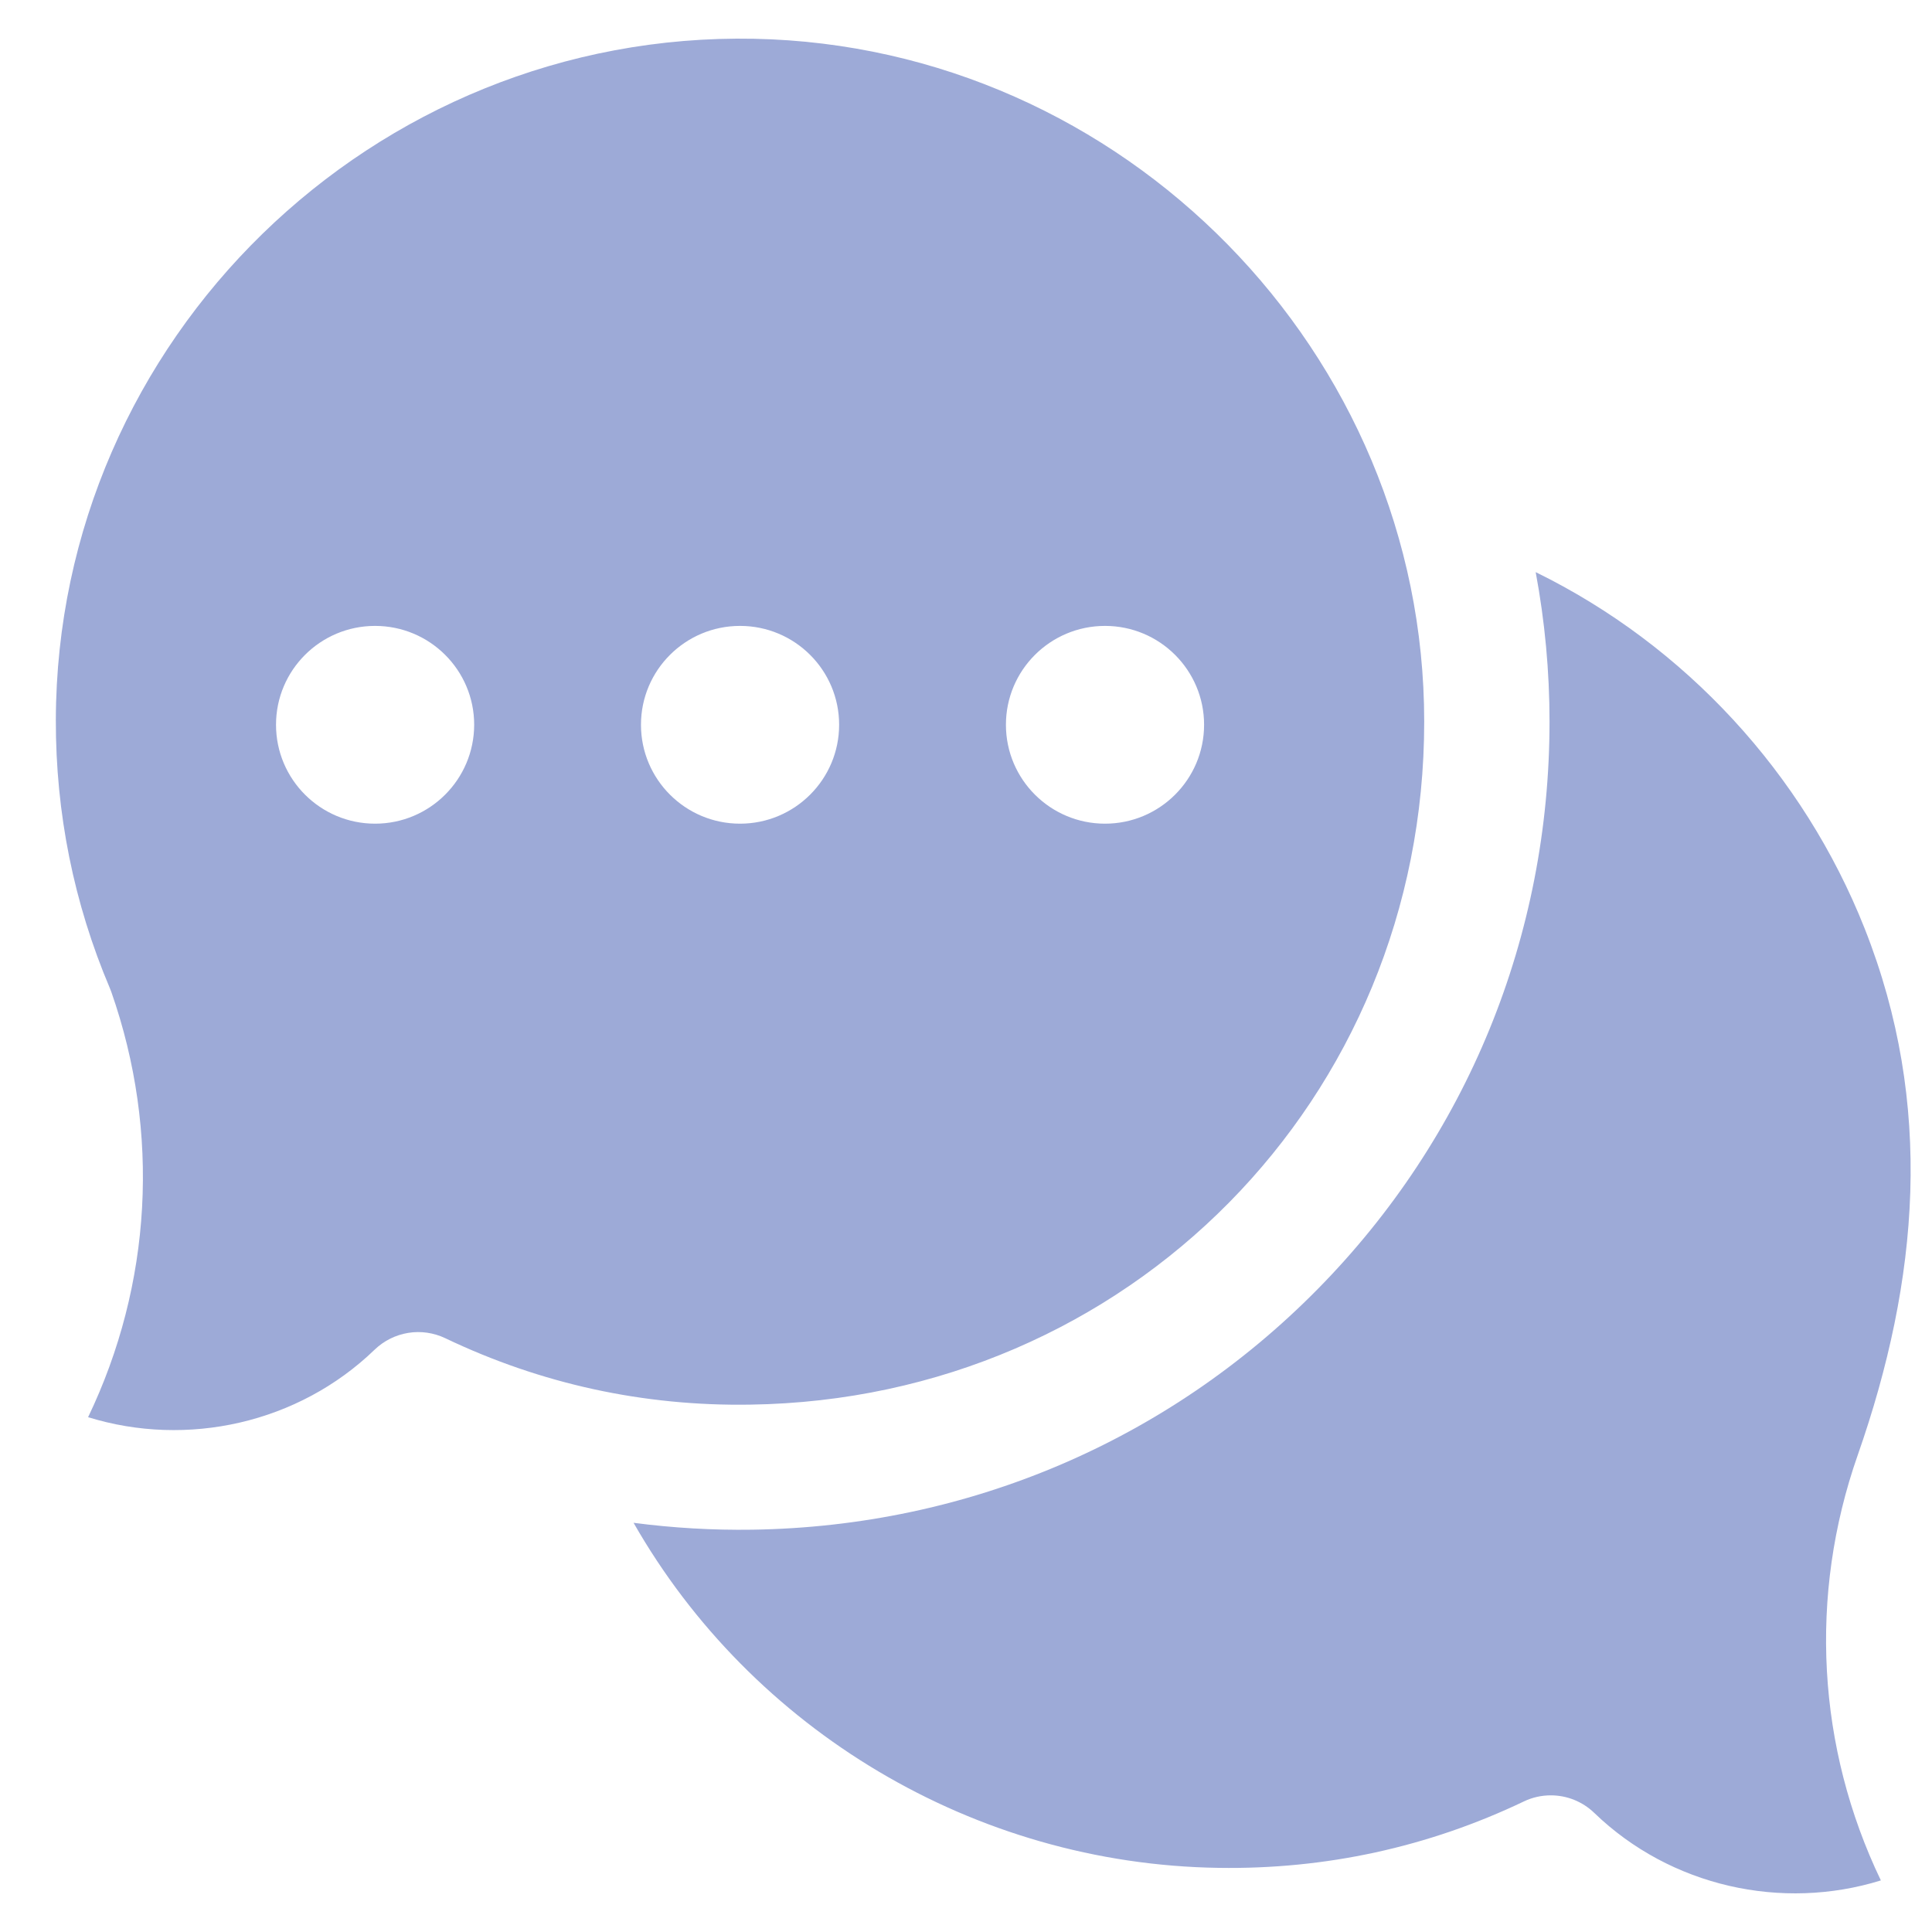
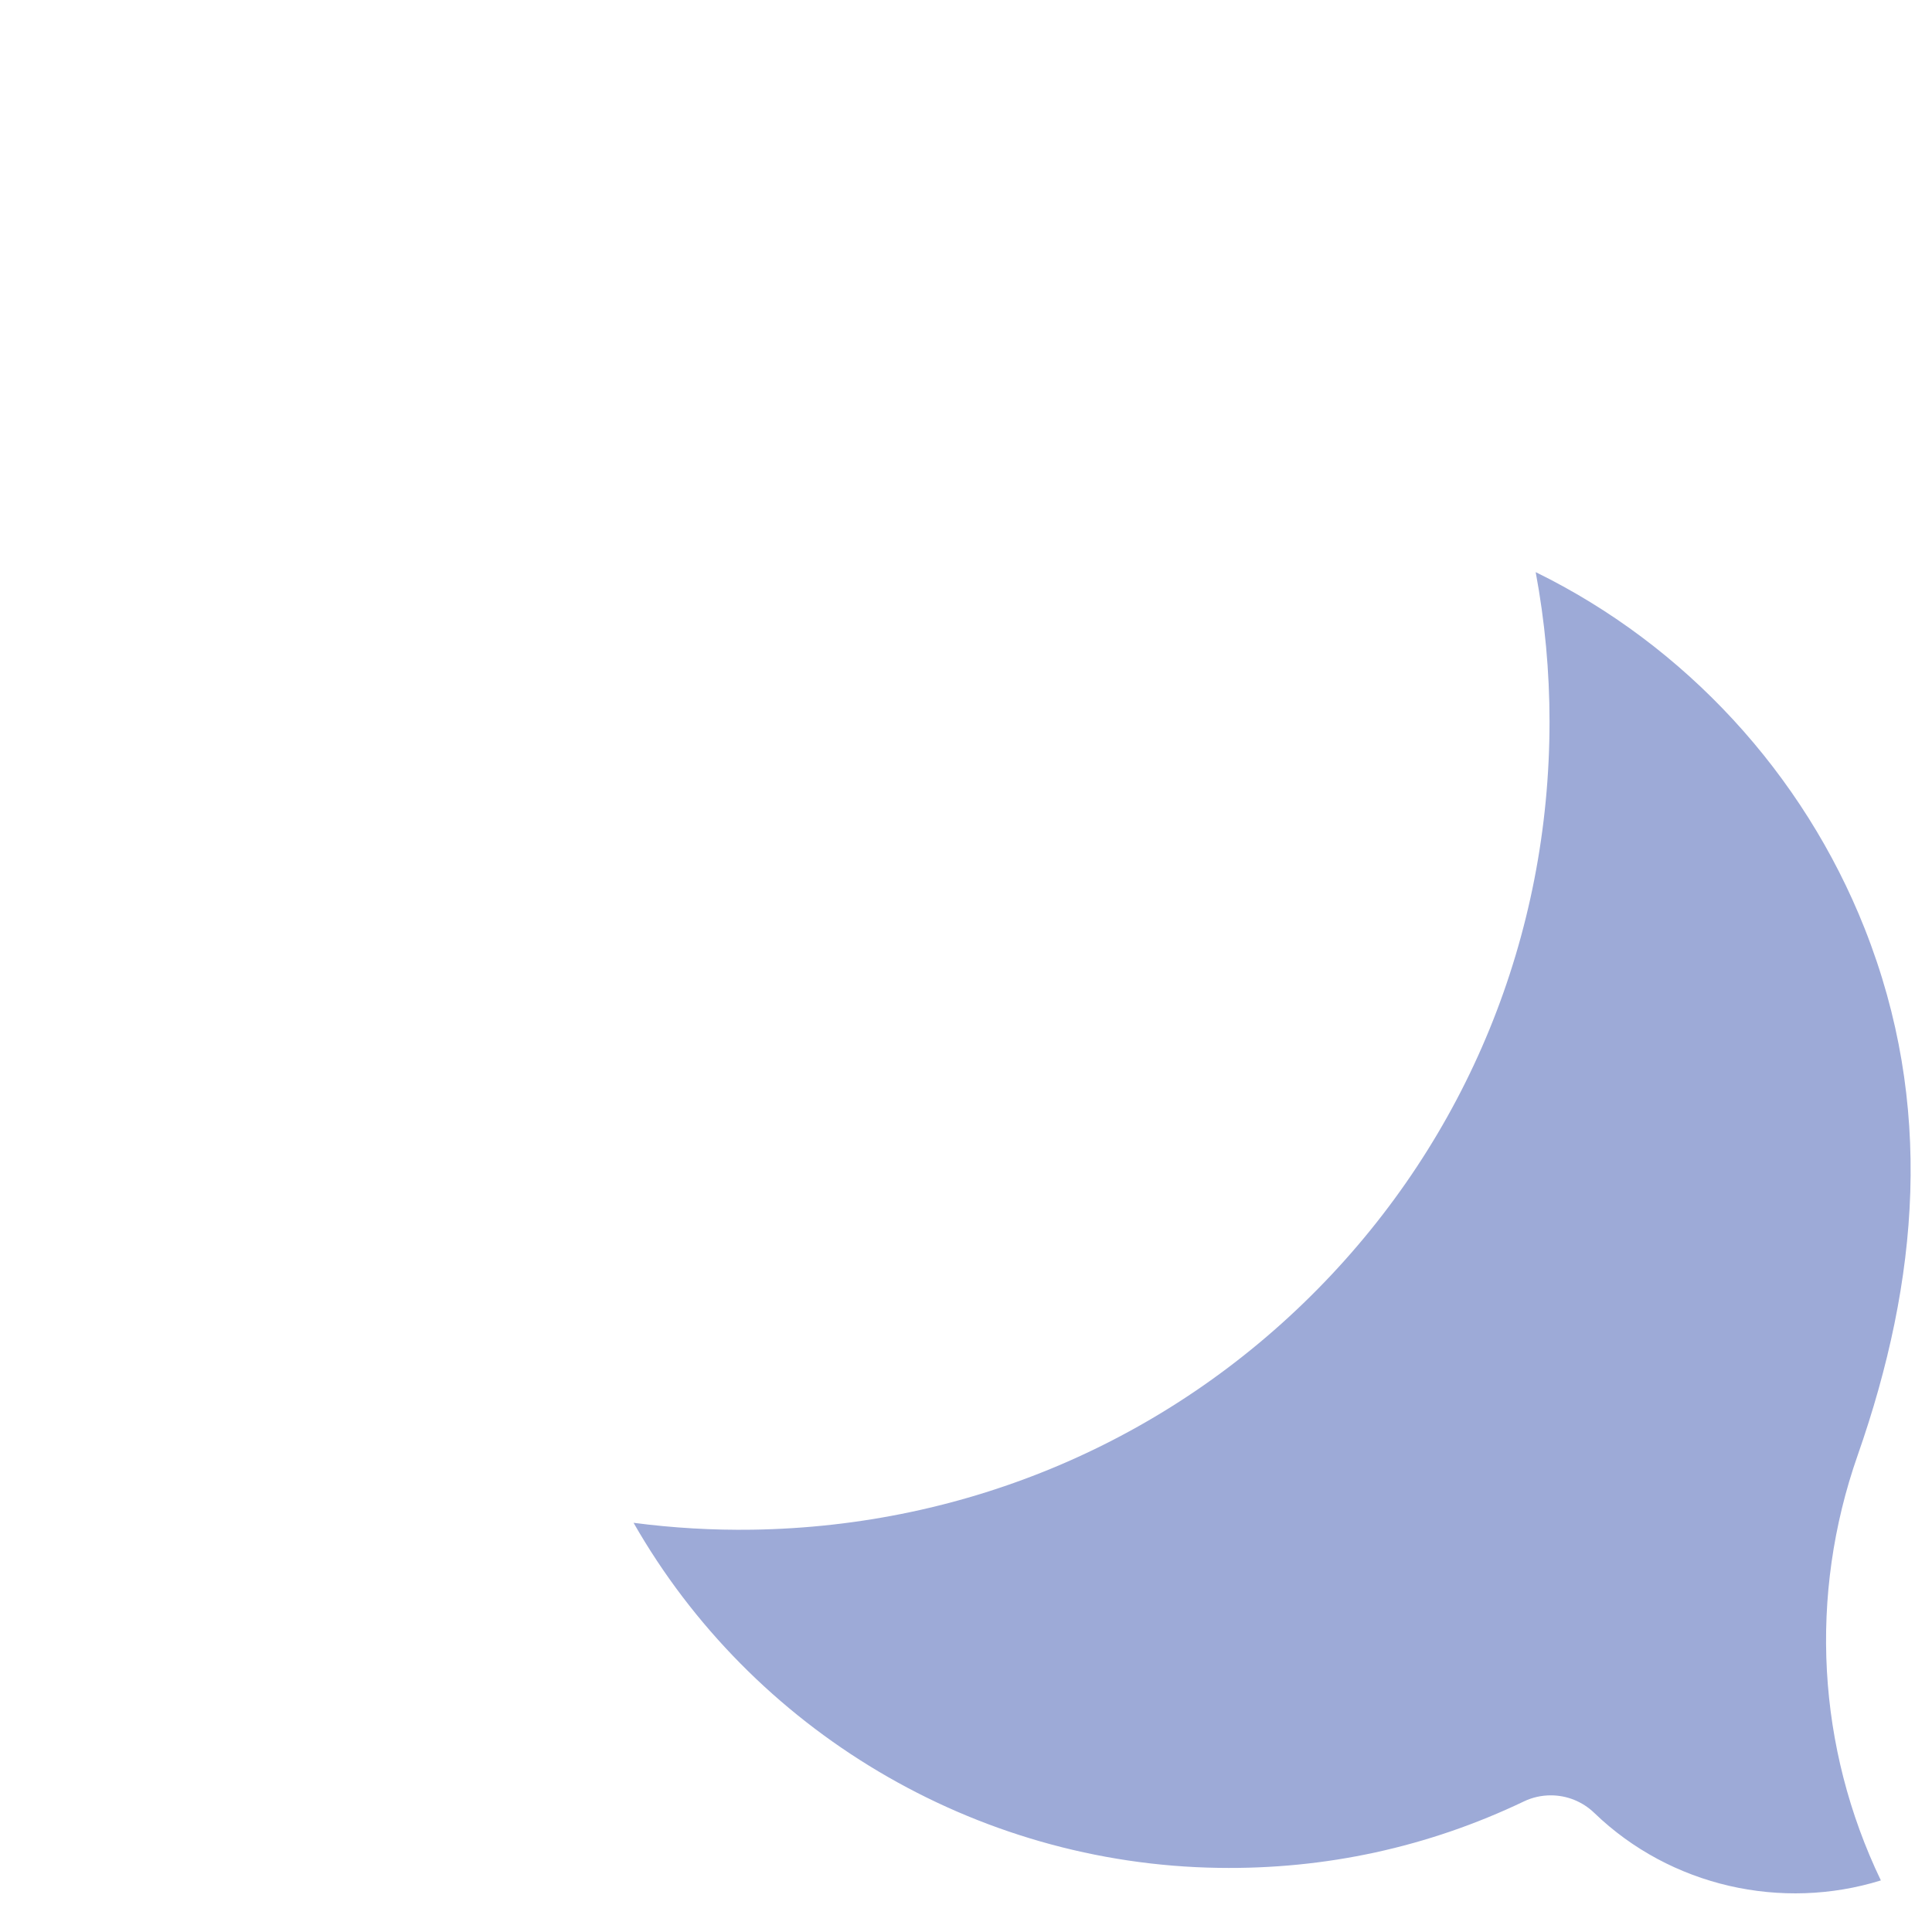
<svg xmlns="http://www.w3.org/2000/svg" width="30" height="30" viewBox="0 0 30 30" fill="none">
  <g id="Frame" clip-path="url(#clip0_5576_55674)">
    <g id="Group">
      <path id="Vector" d="M24.081 27.878C24.333 27.878 24.575 27.976 24.756 28.151C25.941 29.295 27.67 29.676 29.206 29.199C28.217 27.139 28.08 24.779 28.847 22.594C29.798 19.875 30.036 17.15 28.954 14.417C28.003 12.016 26.168 10.021 23.846 8.884C23.989 9.65 24.061 10.427 24.061 11.206C24.061 14.535 22.781 17.666 20.456 20.022C18.132 22.378 15.016 23.703 11.683 23.753C11.066 23.762 10.45 23.726 9.838 23.646C11.67 26.857 15.125 28.948 18.921 29.004C20.582 29.03 22.177 28.682 23.662 27.973C23.792 27.91 23.936 27.878 24.081 27.878Z" fill="#9DAAD7" />
-       <path id="Vector_2" d="M11.71 0.602C5.797 0.485 0.881 5.268 0.867 11.18C0.864 12.624 1.146 14.025 1.705 15.342C1.713 15.362 1.721 15.381 1.728 15.401C2.494 17.586 2.357 19.946 1.368 22.006C2.905 22.482 4.633 22.102 5.818 20.957C5.961 20.82 6.142 20.729 6.338 20.697C6.533 20.665 6.734 20.694 6.913 20.779C8.398 21.489 9.993 21.838 11.653 21.811C17.52 21.724 22.116 17.066 22.115 11.206C22.116 5.474 17.448 0.718 11.71 0.602ZM5.824 12.79C4.975 12.79 4.286 12.102 4.286 11.254C4.286 10.406 4.975 9.719 5.824 9.719C6.674 9.719 7.363 10.406 7.363 11.254C7.362 12.102 6.674 12.79 5.824 12.79ZM11.491 12.79C10.642 12.79 9.953 12.102 9.953 11.254C9.953 10.406 10.642 9.719 11.491 9.719C12.341 9.719 13.03 10.406 13.03 11.254C13.03 12.102 12.341 12.79 11.491 12.79ZM17.159 12.79C16.309 12.79 15.62 12.102 15.62 11.254C15.62 10.406 16.309 9.719 17.159 9.719C18.008 9.719 18.697 10.406 18.697 11.254C18.697 12.102 18.008 12.79 17.159 12.79Z" fill="#9DAAD7" />
    </g>
  </g>
  <defs>
    <clipPath id="clip0_5576_55674">
      <rect width="28.8" height="28.8" fill="white" transform="translate(0.867 0.6)" />
    </clipPath>
  </defs>
</svg>